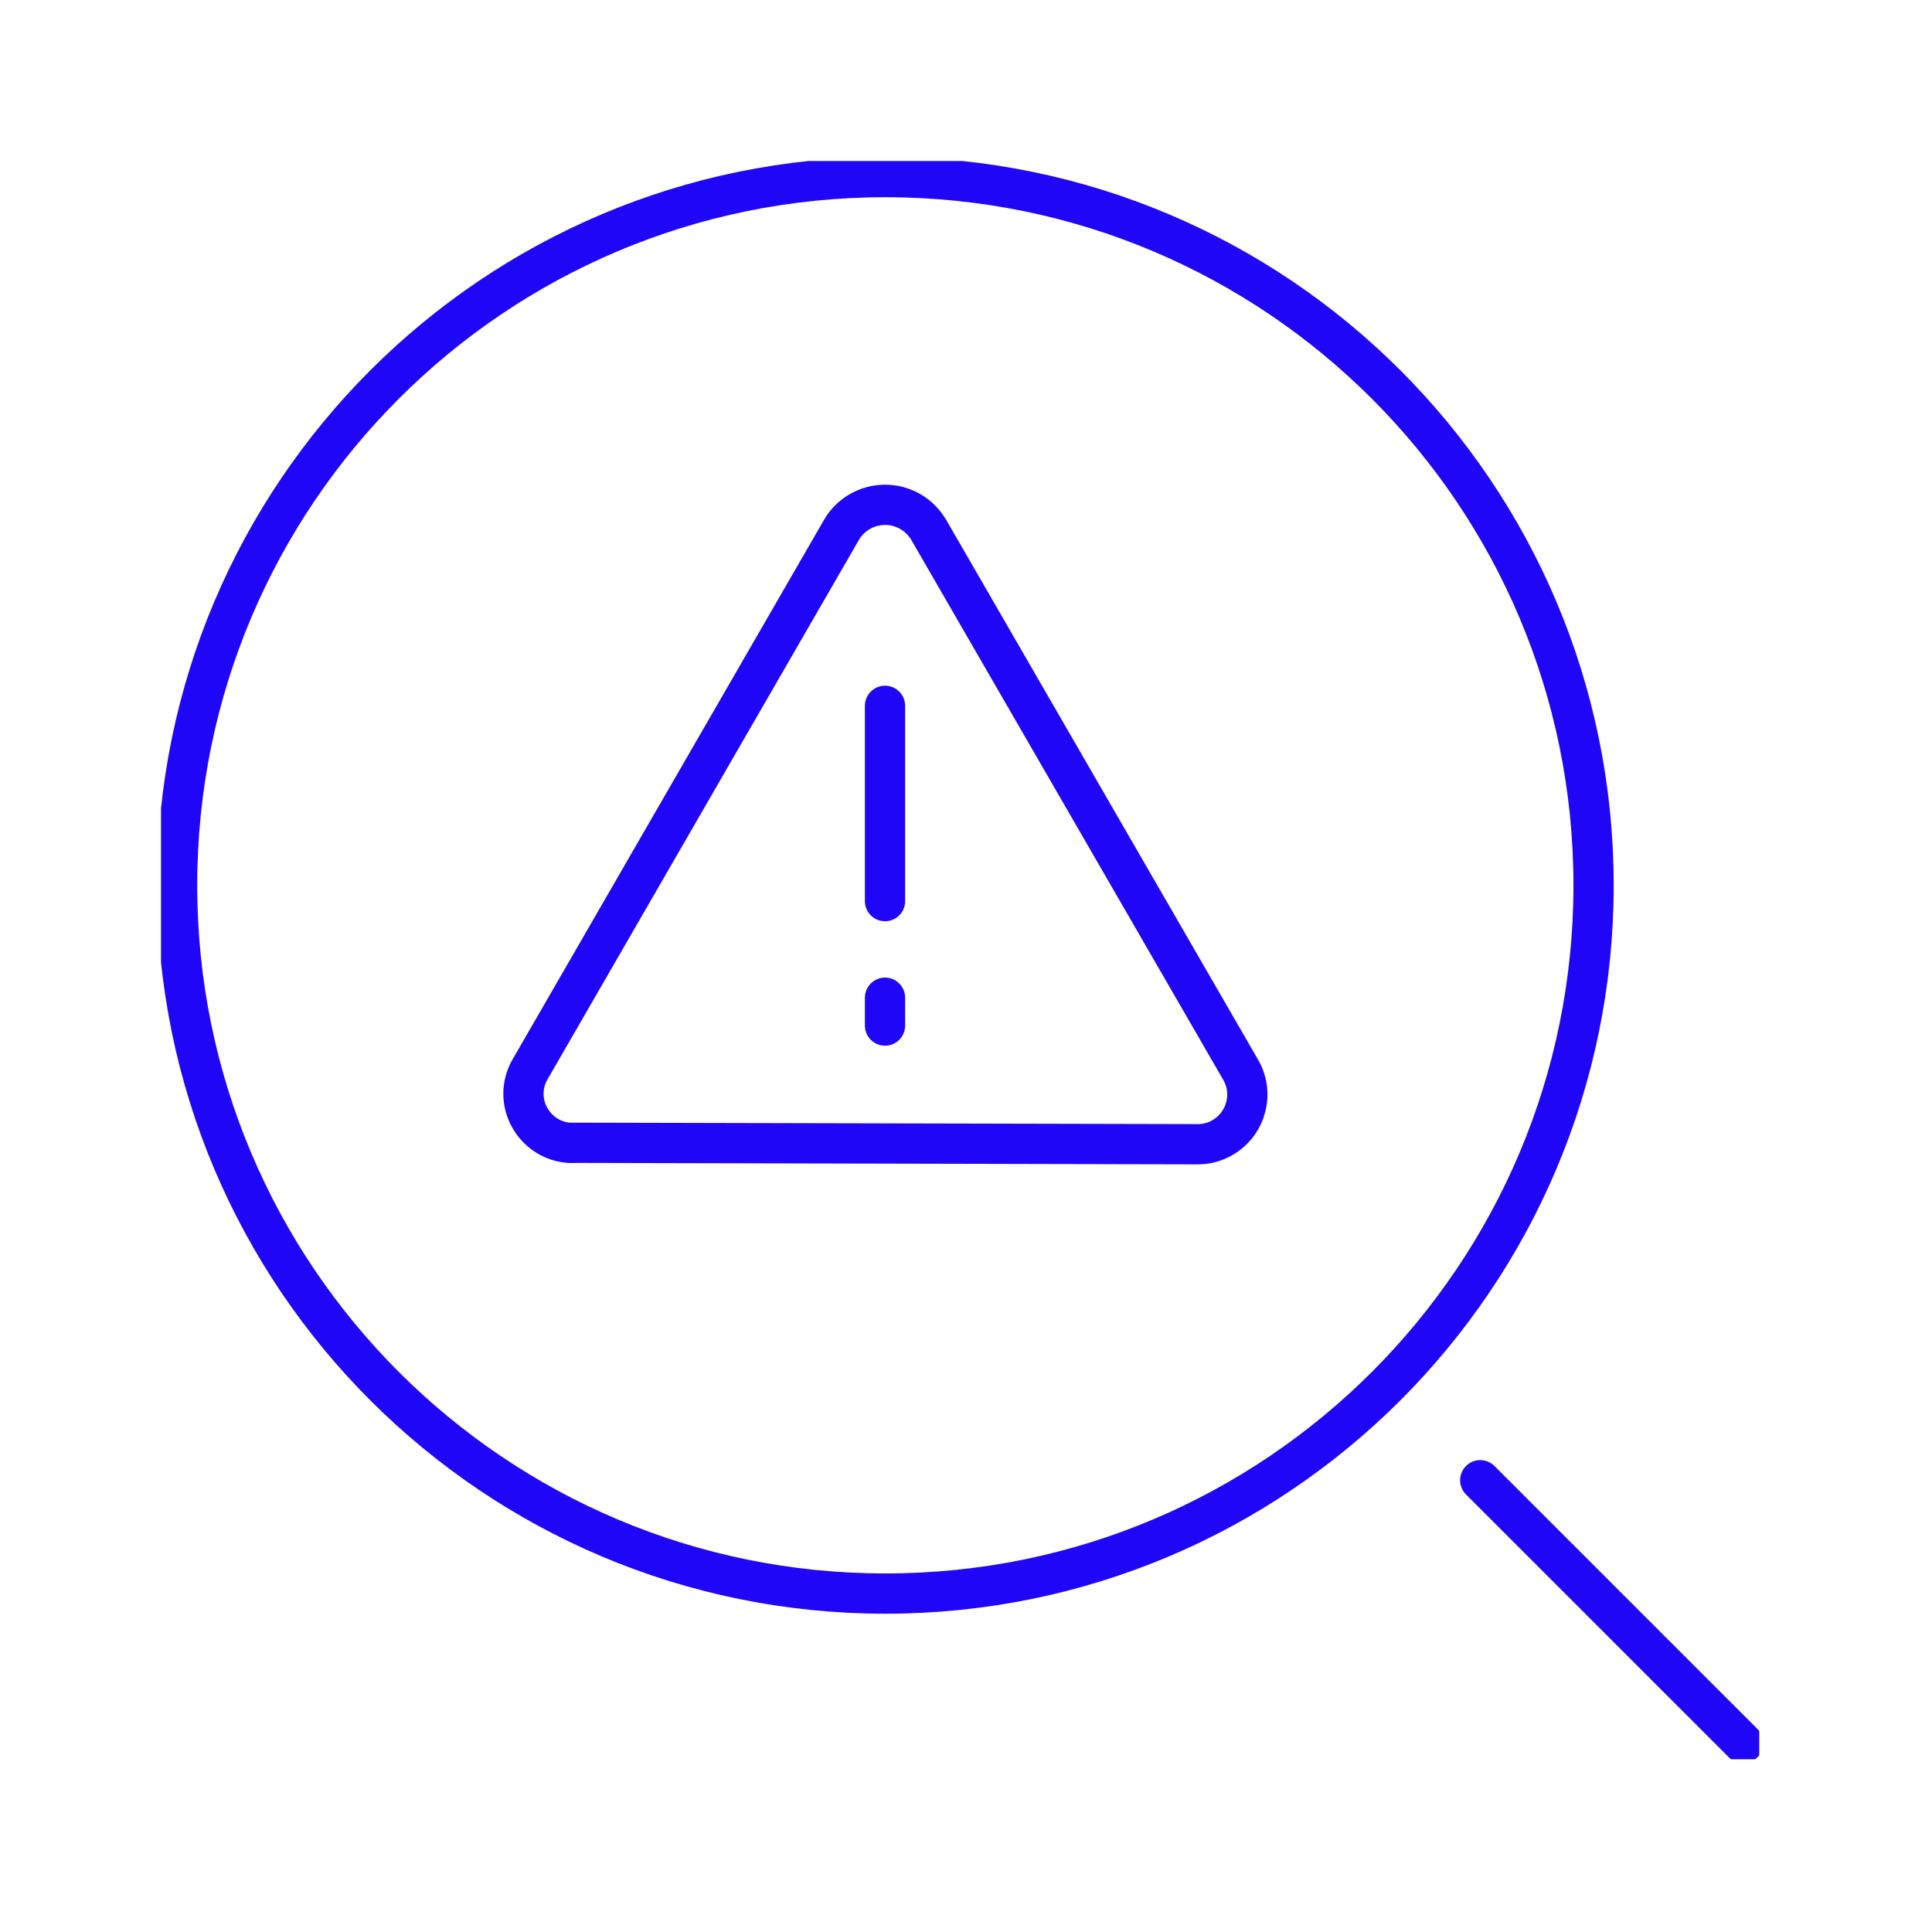
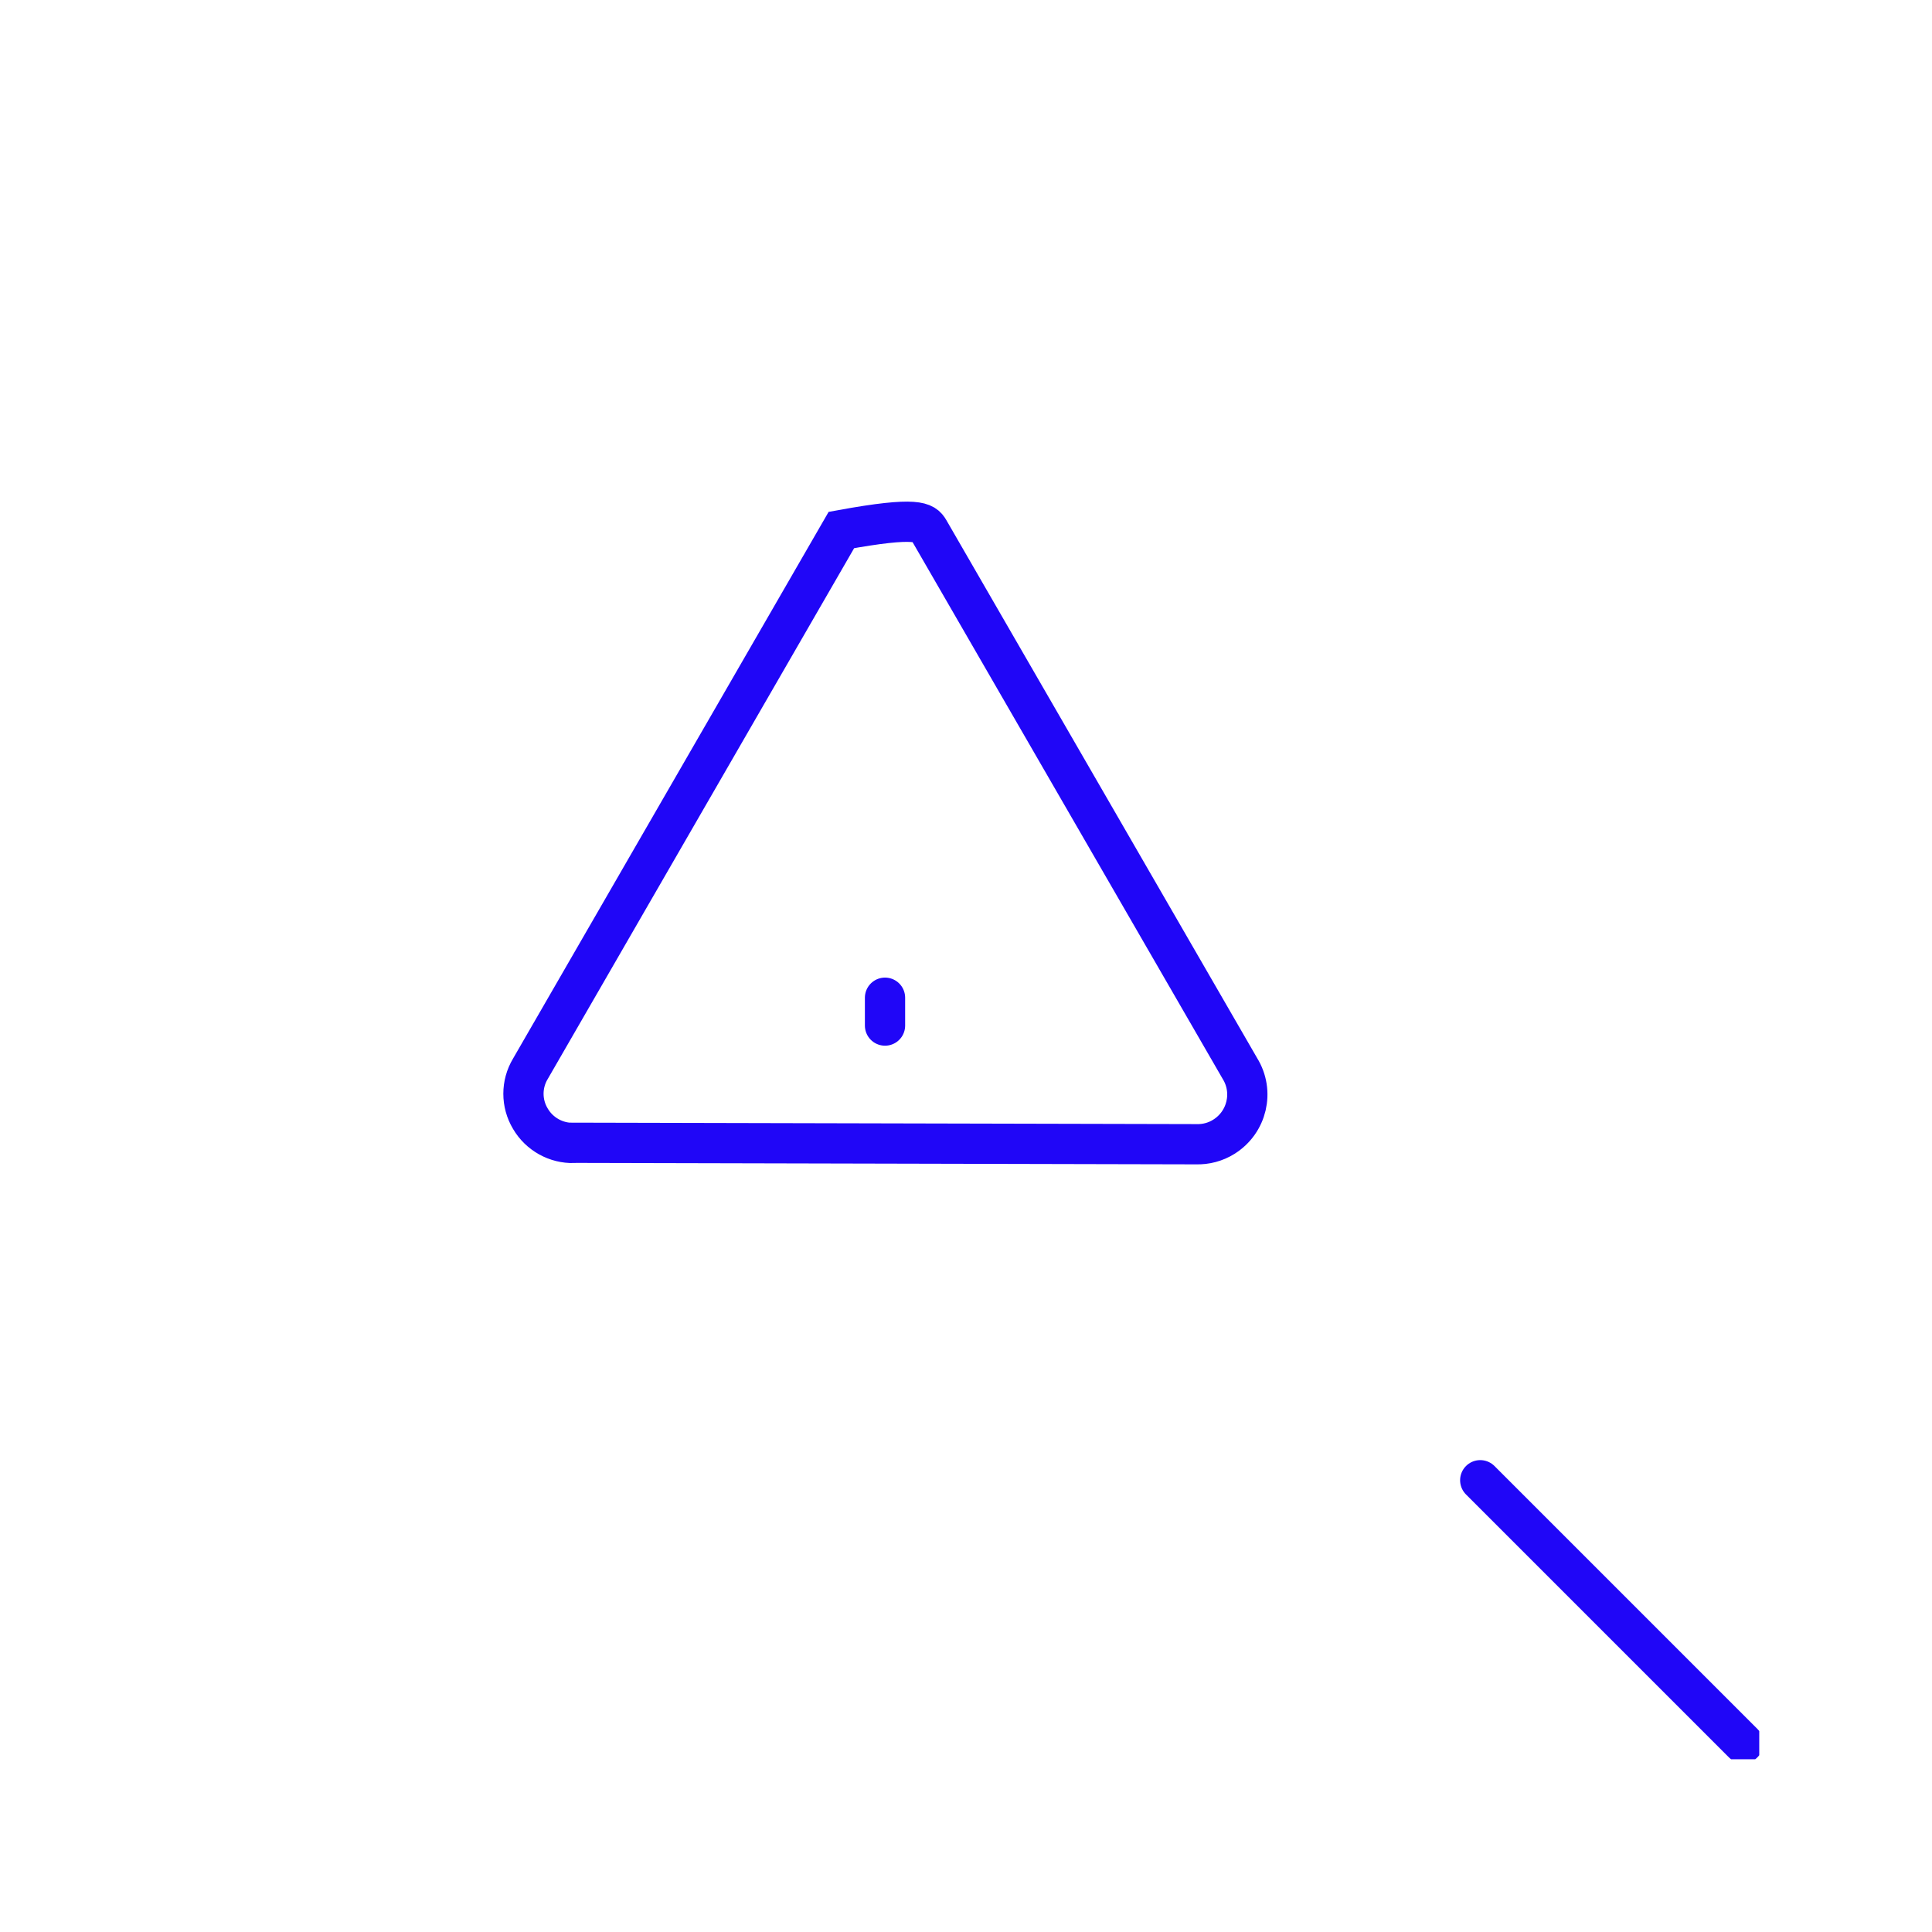
<svg xmlns="http://www.w3.org/2000/svg" width="120" height="120" viewBox="0 0 120 120" fill="none">
  <g clip-path="url(#clip0_47_1432)">
-     <path d="M54.99 98.98C79.285 98.98 98.98 79.285 98.98 54.99C98.98 30.695 79.285 11 54.99 11C30.695 11 11 30.695 11 54.99C11 79.285 30.695 98.98 54.99 98.98Z" stroke="#2006F7" stroke-width="2.5" stroke-linecap="round" stroke-linejoin="round" />
    <path d="M91.94 91.94L108.27 108.27" stroke="#2006F7" stroke-width="2.5" stroke-linecap="round" stroke-linejoin="round" />
-     <path d="M35.65 70.99C34.54 71.02 33.5 70.44 32.94 69.48C32.37 68.53 32.37 67.34 32.94 66.39L52.26 32.92C53.13 31.42 55.05 30.91 56.55 31.78C57.02 32.05 57.41 32.45 57.69 32.92L77.01 66.36C77.91 67.81 77.46 69.71 76.01 70.61C75.5 70.93 74.9 71.09 74.29 71.07L35.66 70.98L35.65 70.99Z" stroke="#2006F7" stroke-width="2.5" stroke-linecap="round" />
-     <path d="M54.97 43.84V55.97" stroke="#2006F7" stroke-width="2.5" stroke-linecap="round" />
+     <path d="M35.65 70.99C34.54 71.02 33.5 70.44 32.94 69.48C32.37 68.53 32.37 67.34 32.94 66.39L52.26 32.92C57.02 32.05 57.41 32.45 57.69 32.92L77.01 66.36C77.91 67.81 77.46 69.71 76.01 70.61C75.5 70.93 74.9 71.09 74.29 71.07L35.66 70.98L35.65 70.99Z" stroke="#2006F7" stroke-width="2.5" stroke-linecap="round" />
    <path d="M54.97 61.97V63.7" stroke="#2006F7" stroke-width="2.5" stroke-linecap="round" />
  </g>
  <defs>
    <clipPath id="clip0_47_1432">
      <rect width="99.27" height="99.27" fill="white" transform="translate(10 10)" />
    </clipPath>
  </defs>
</svg>